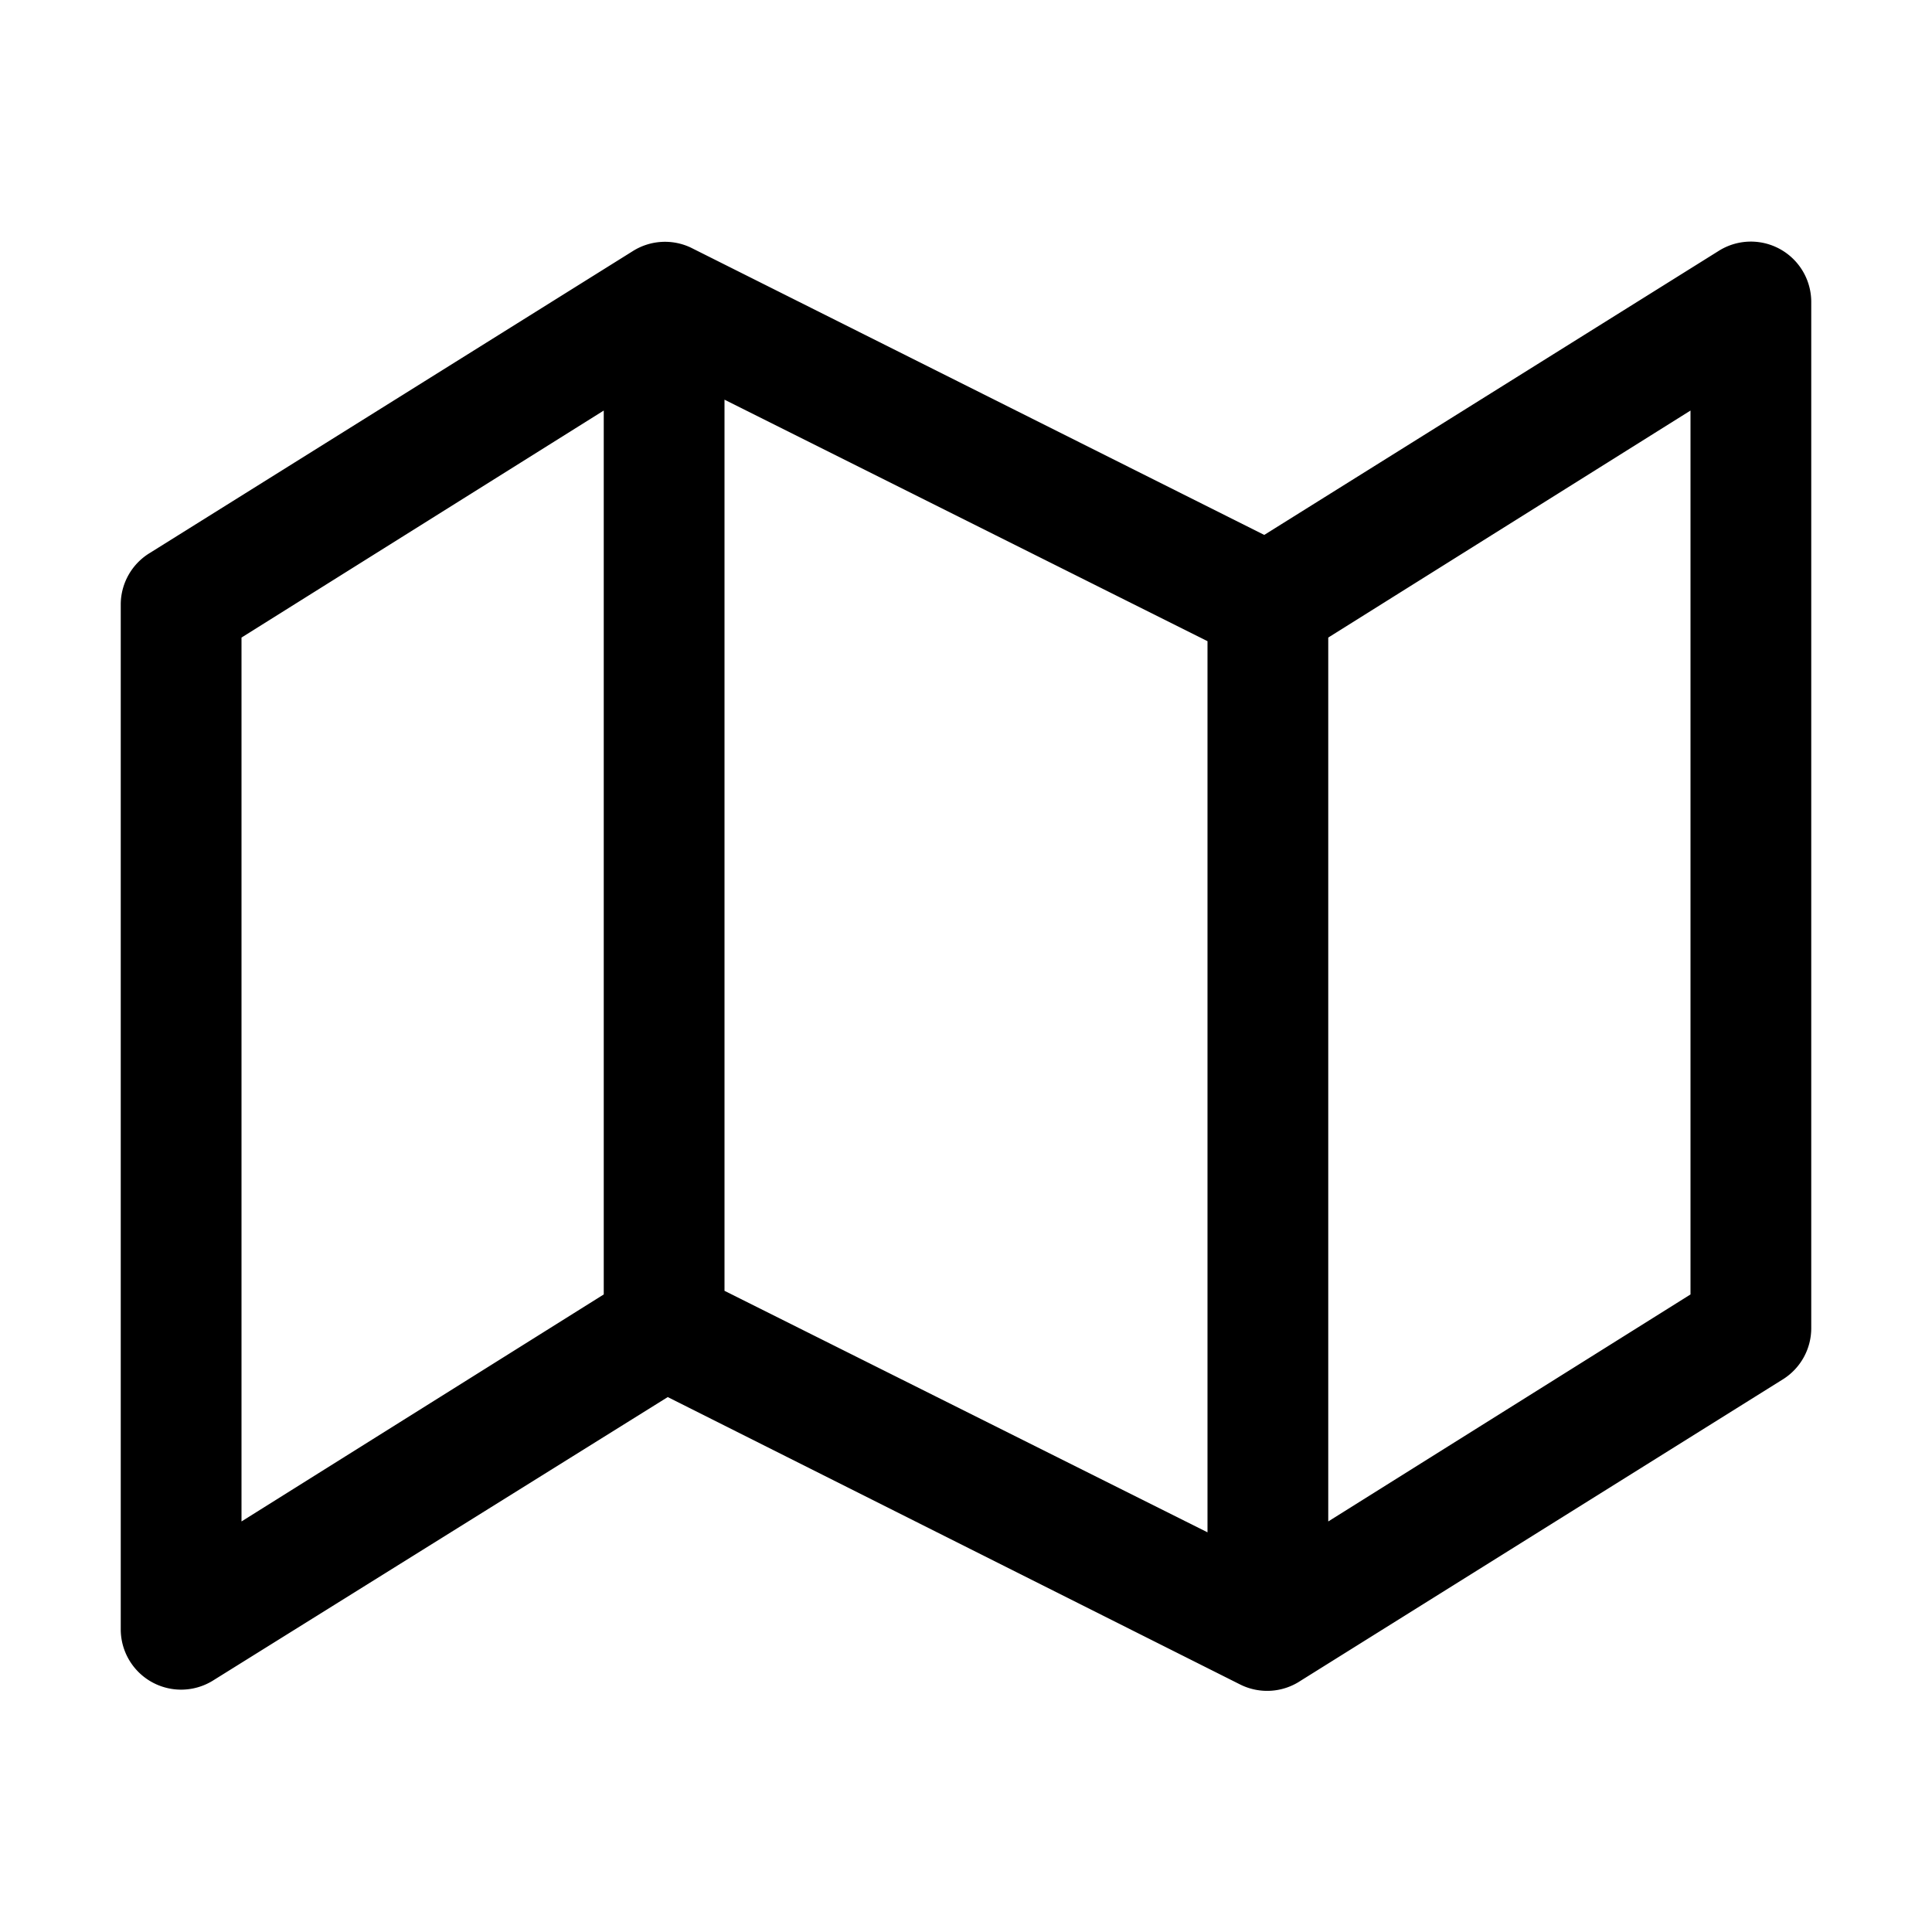
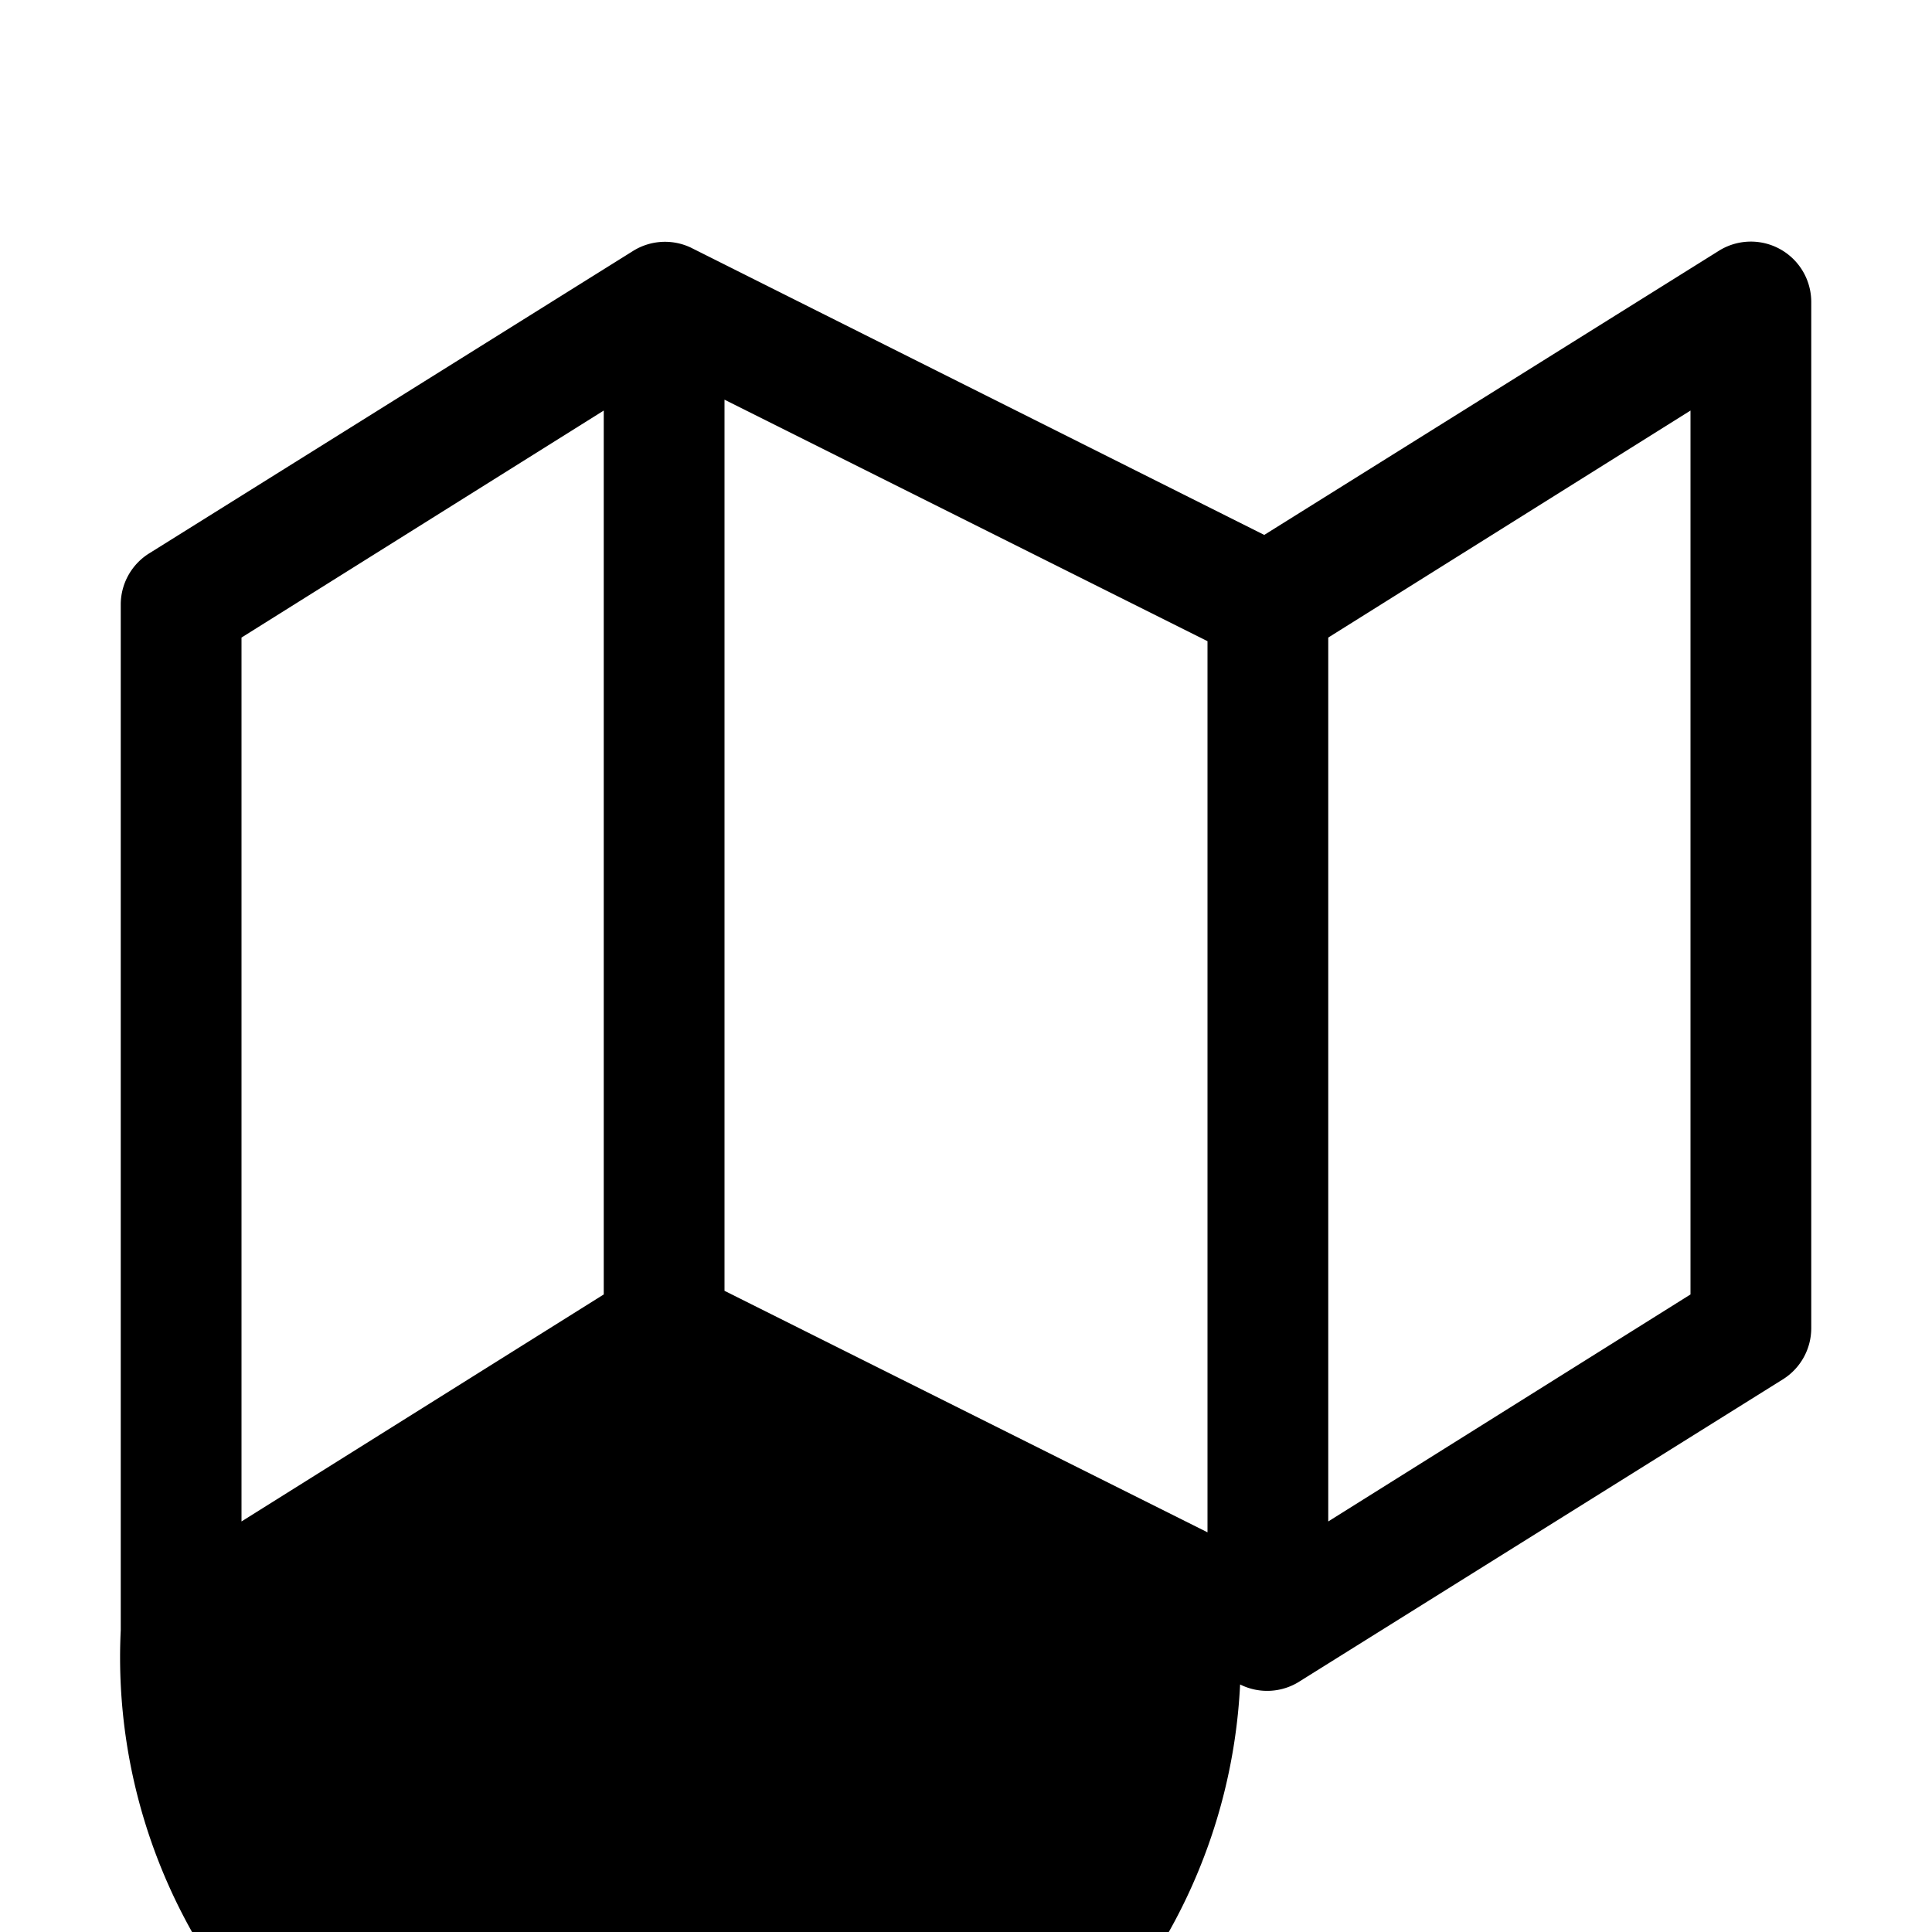
<svg xmlns="http://www.w3.org/2000/svg" width="16" height="16" viewBox="0 0 16 16">
-   <path d="M5.24 2.08a.5.5 0 0 1 .48-.03l4.75 2.38 3.76-2.35a.5.5 0 0 1 .77.42V11a.5.5 0 0 1-.23.42l-4 2.5a.5.5 0 0 1-.5.03l-4.74-2.38-3.77 2.35A.5.5 0 0 1 1 13.5V5a.5.5 0 0 1 .24-.42l4-2.5ZM6 10.69l4 2V5.31l-4-2v7.38ZM5 3.4 2 5.28v7.32l3-1.88V3.4Zm6 1.88v7.32l3-1.88V3.4l-3 1.88Z" />
+   <path d="M5.24 2.08a.5.5 0 0 1 .48-.03l4.75 2.38 3.76-2.35a.5.5 0 0 1 .77.42V11a.5.5 0 0 1-.23.42l-4 2.5a.5.5 0 0 1-.5.03A.5.5 0 0 1 1 13.5V5a.5.5 0 0 1 .24-.42l4-2.5ZM6 10.69l4 2V5.31l-4-2v7.38ZM5 3.4 2 5.28v7.32l3-1.88V3.4Zm6 1.88v7.32l3-1.88V3.4l-3 1.88Z" />
</svg>